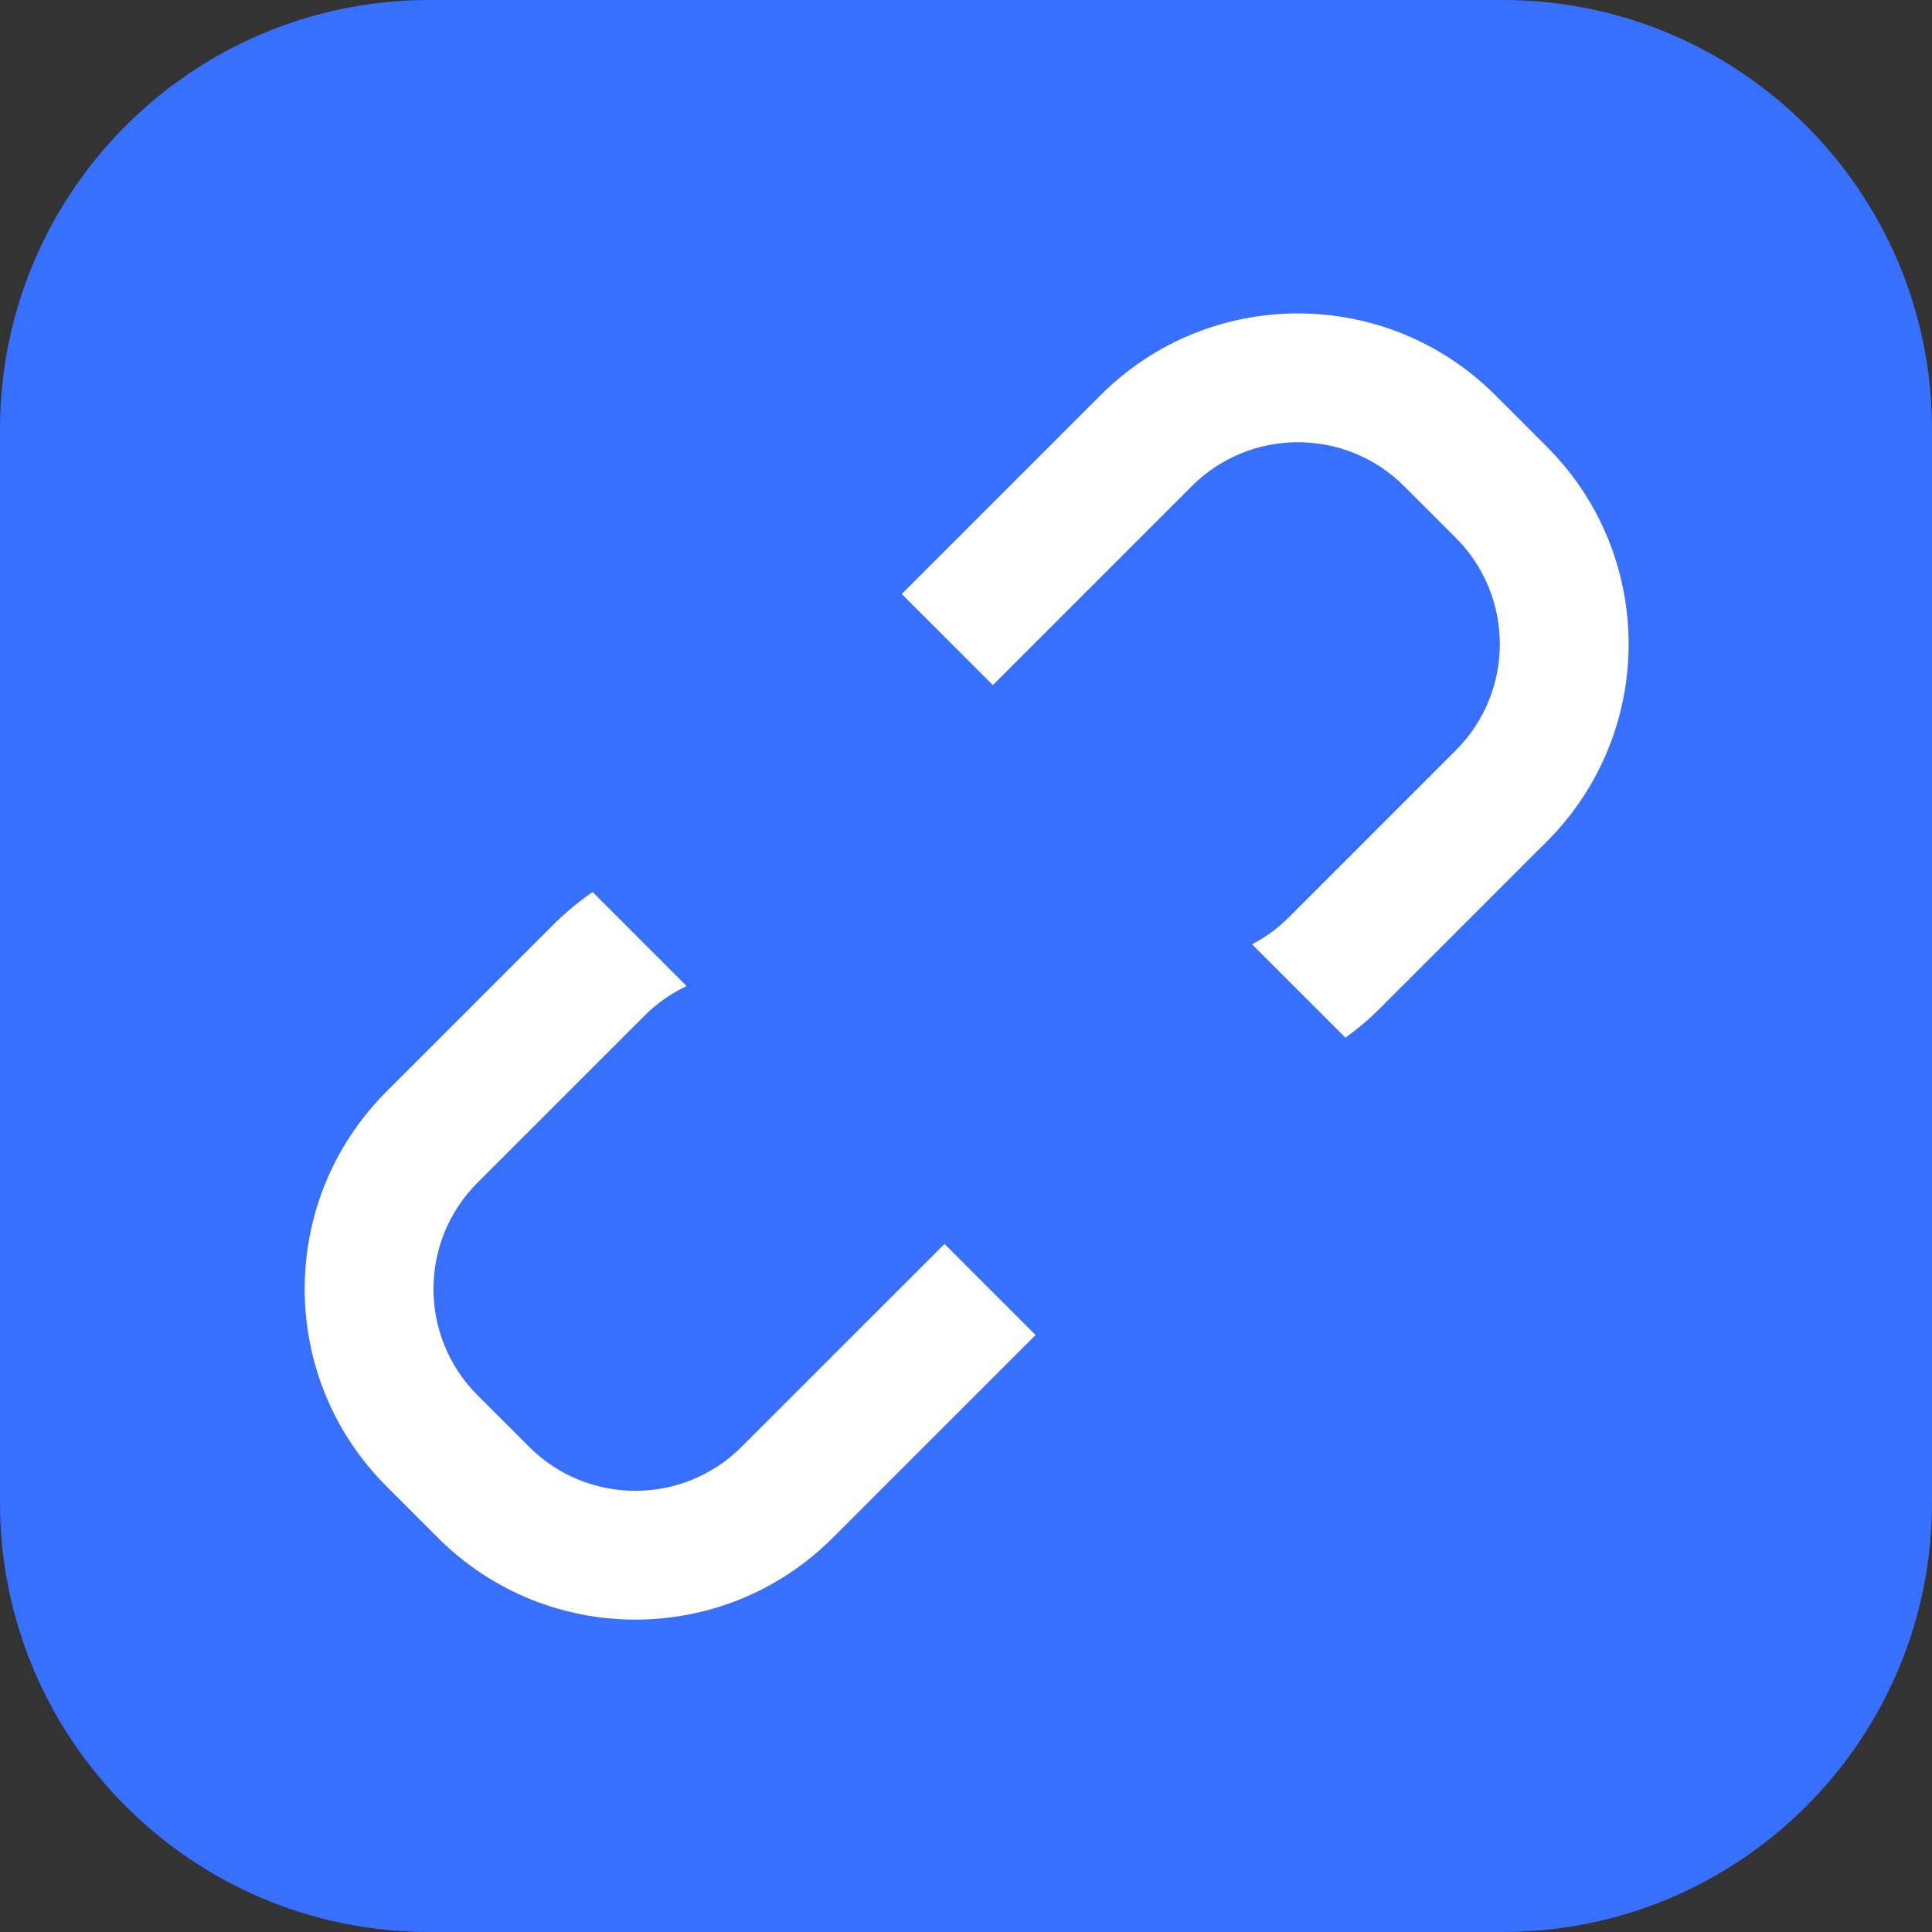
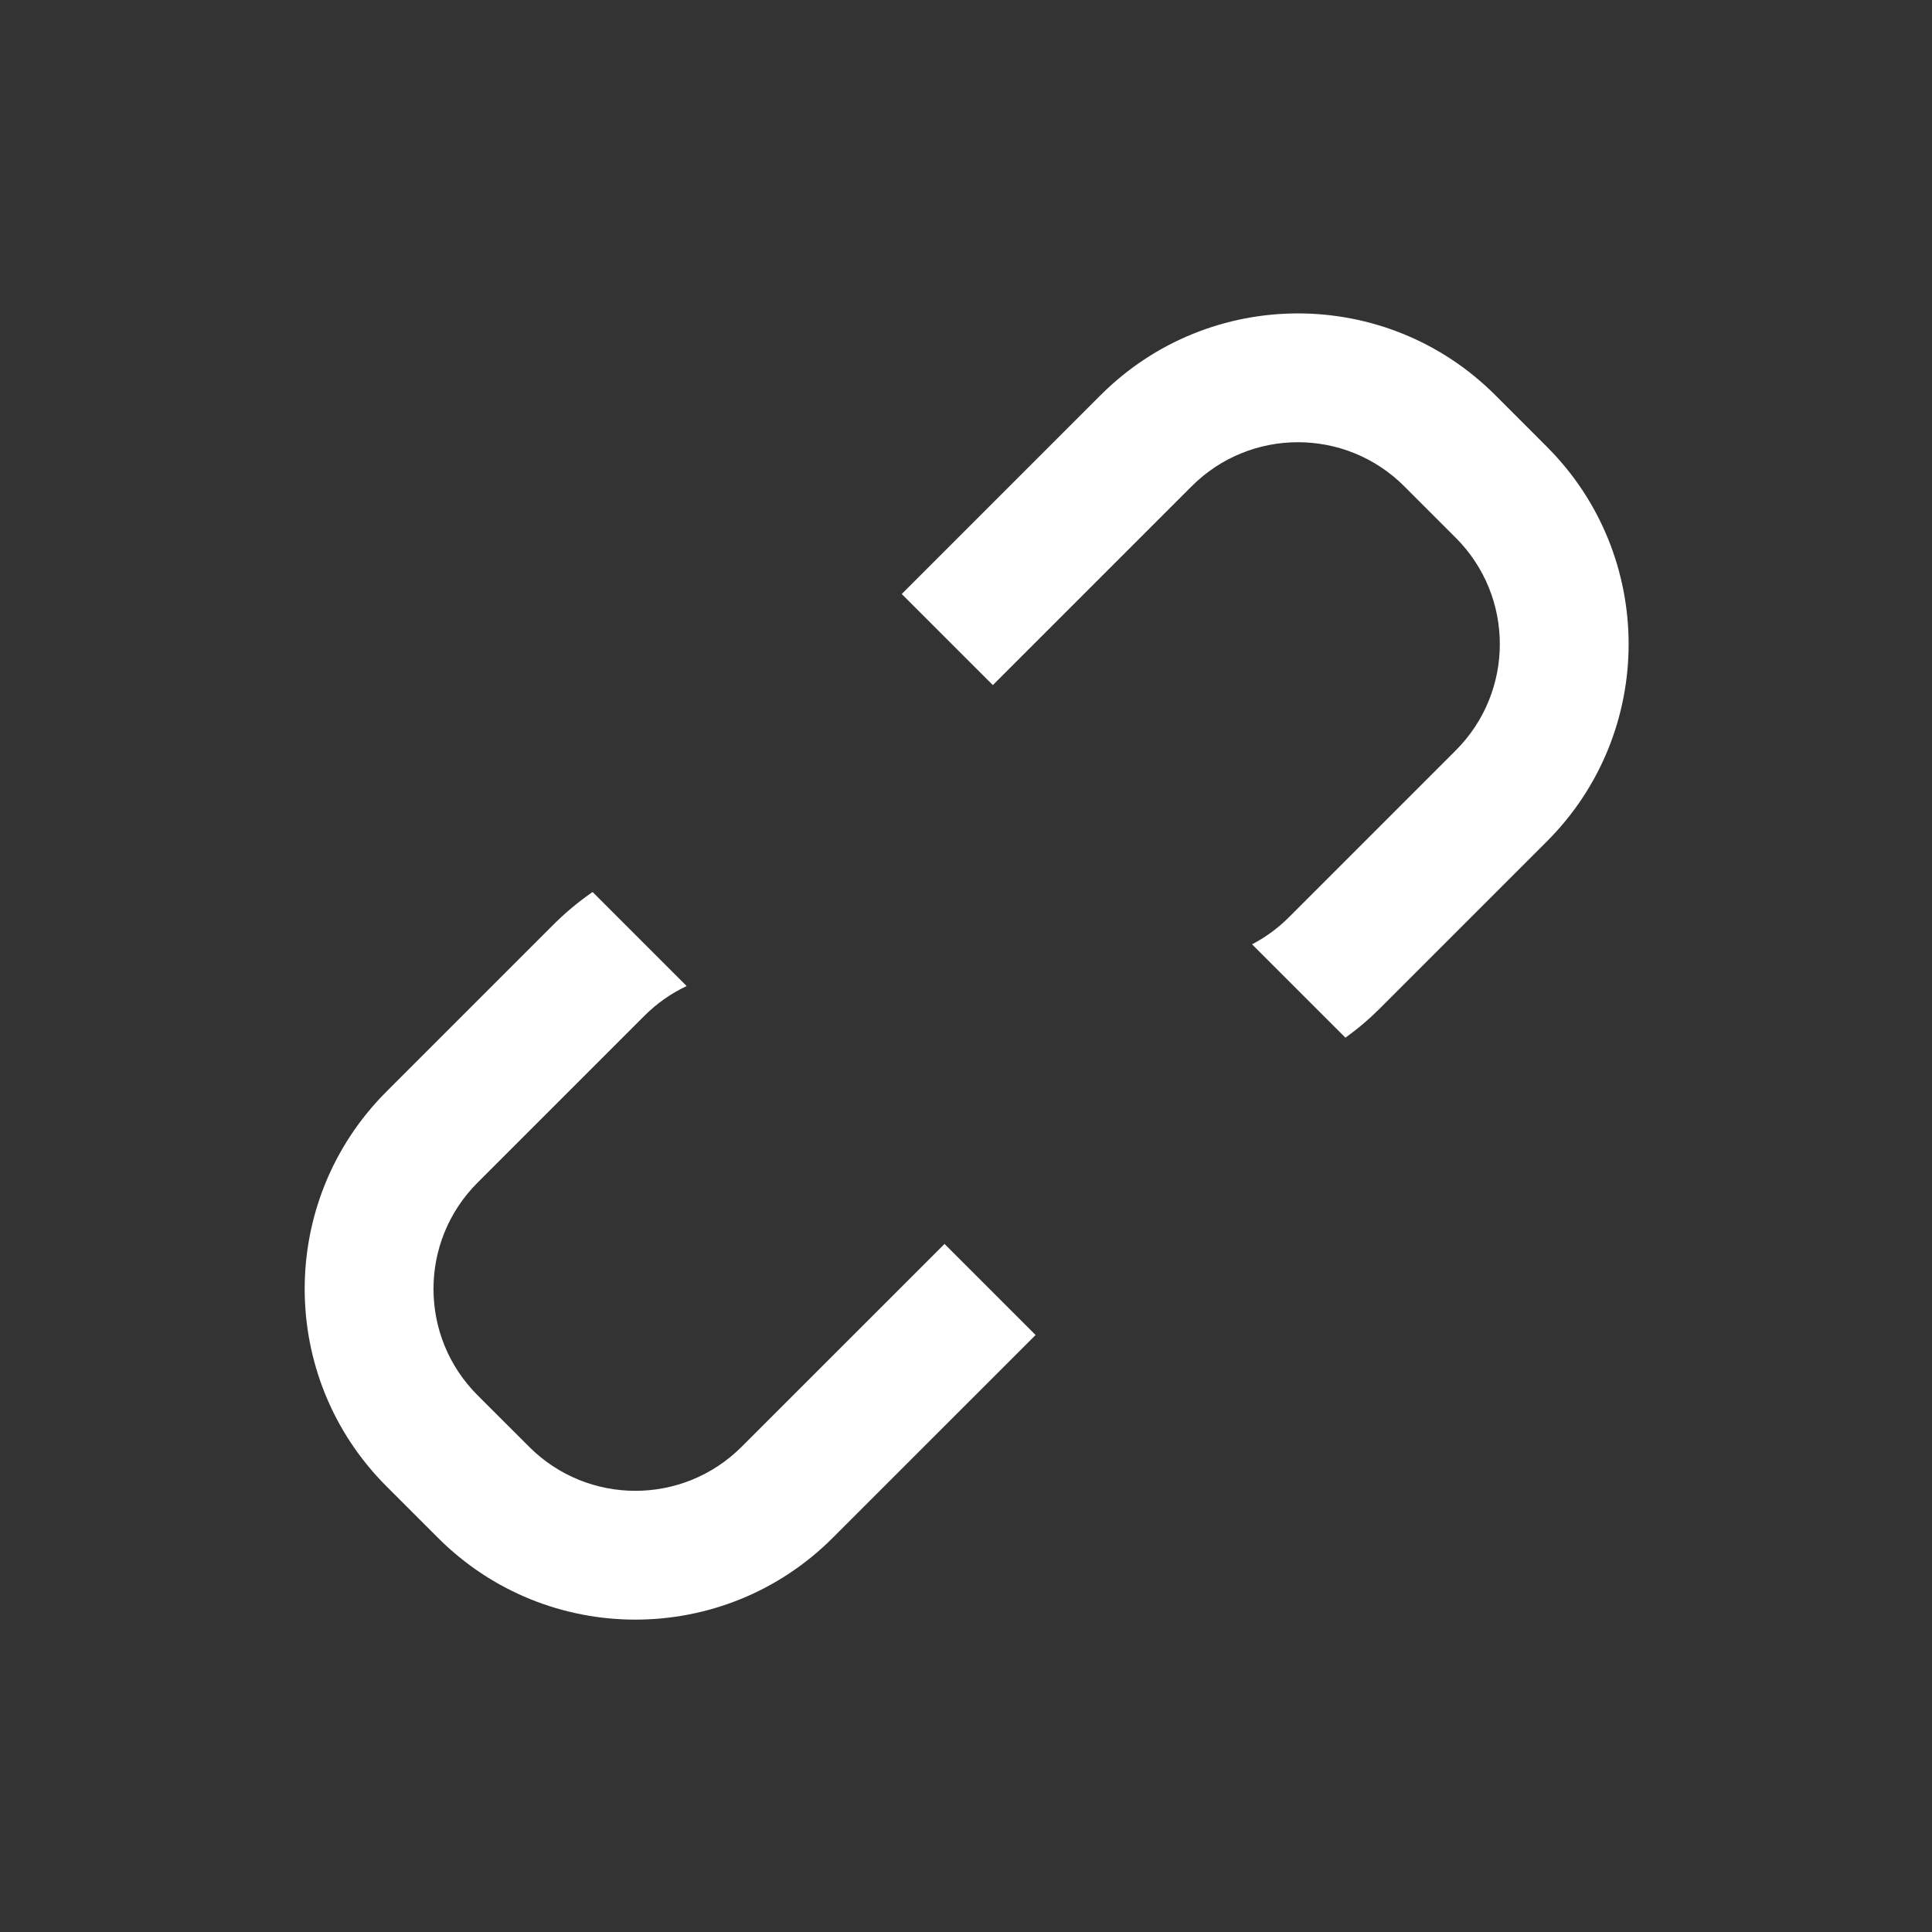
<svg xmlns="http://www.w3.org/2000/svg" width="50" height="50" viewBox="0 0 50 50" fill="none">
  <rect x="0" y="0" width="50" height="50" fill="#333333" stroke="none" />
-   <path d="M0 11.111C0 4.975 4.975 0 11.111 0H38.889C45.025 0 50 4.975 50 11.111V38.889C50 45.025 45.025 50 38.889 50H11.111C4.975 50 0 45.025 0 38.889V11.111Z" fill="#376FFF" />
  <path fill-rule="evenodd" clip-rule="evenodd" d="M28.484 10.226C31.305 7.406 35.877 7.406 38.698 10.226L40.033 11.562C42.854 14.383 42.854 18.955 40.033 21.776L35.711 26.098C35.434 26.375 35.136 26.628 34.82 26.855L32.403 24.439C32.752 24.257 33.073 24.022 33.354 23.741L37.676 19.419C39.195 17.9 39.195 15.438 37.676 13.919L36.341 12.584C34.822 11.065 32.36 11.065 30.841 12.584L25.695 17.73L23.337 15.373L28.484 10.226ZM15.336 23.085C14.975 23.334 14.636 23.616 14.323 23.929L10.001 28.251C7.18 31.071 7.18 35.644 10.001 38.465L11.336 39.8C14.157 42.621 18.73 42.621 21.55 39.8L26.801 34.55L24.444 32.193L19.193 37.443C17.674 38.962 15.212 38.962 13.694 37.443L12.358 36.108C10.839 34.589 10.839 32.127 12.358 30.608L16.68 26.286C16.998 25.968 17.367 25.709 17.77 25.519L15.336 23.085Z" fill="white" />
</svg>